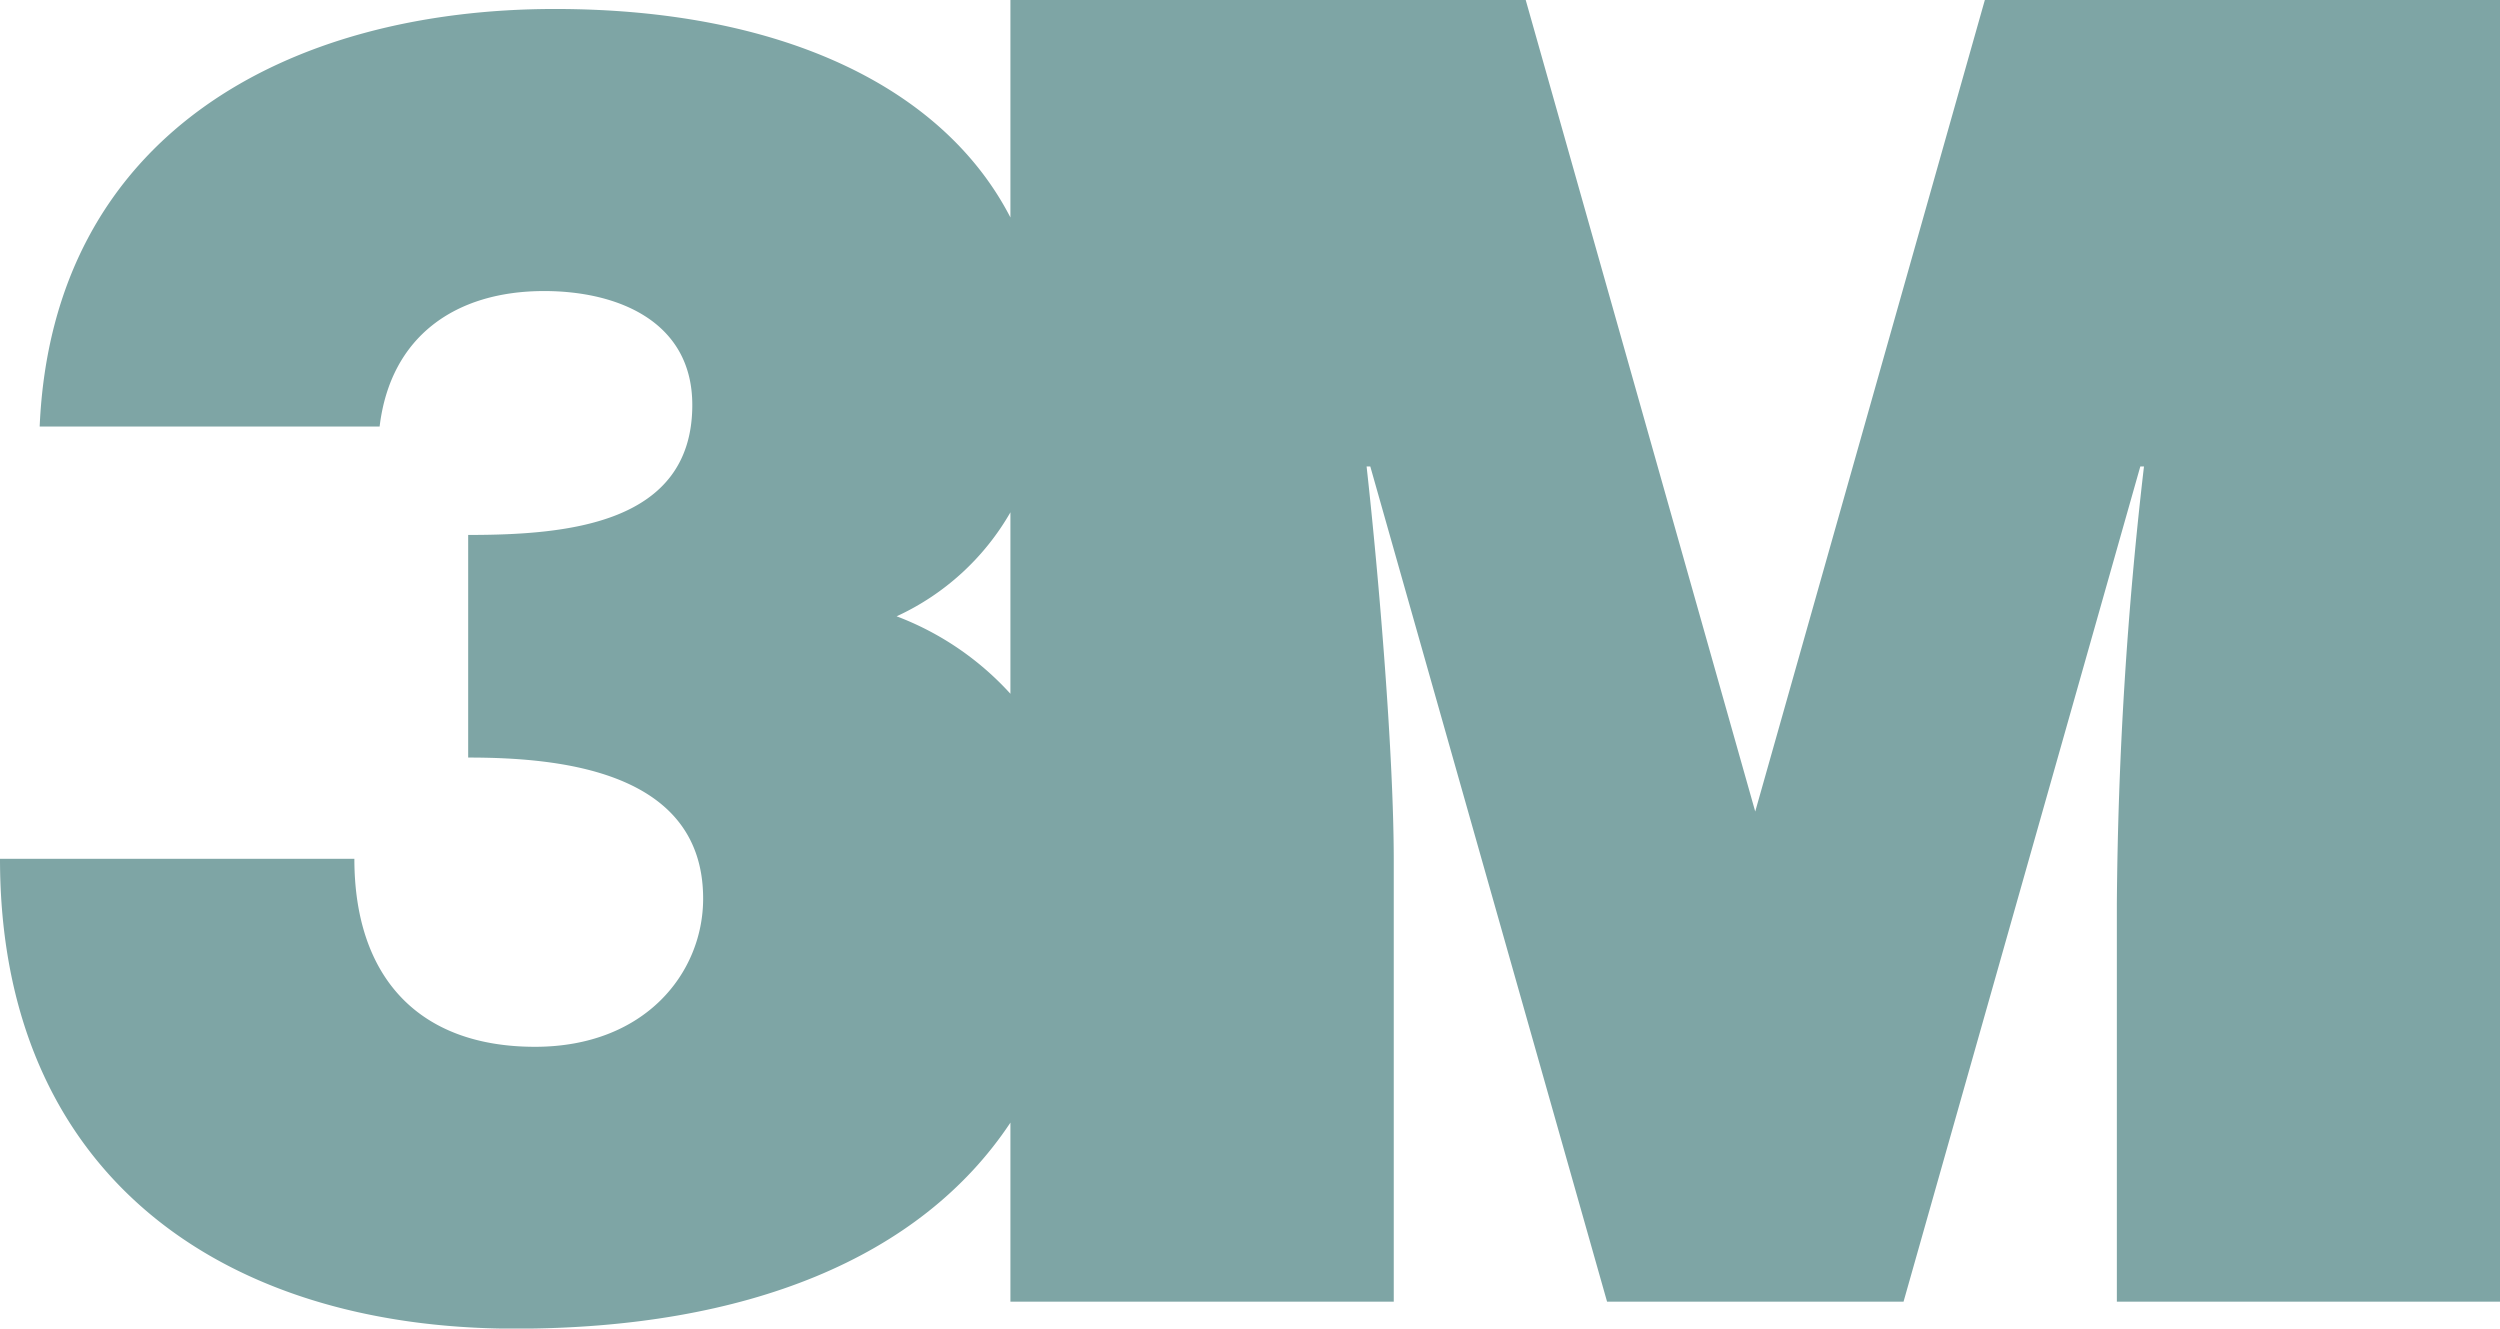
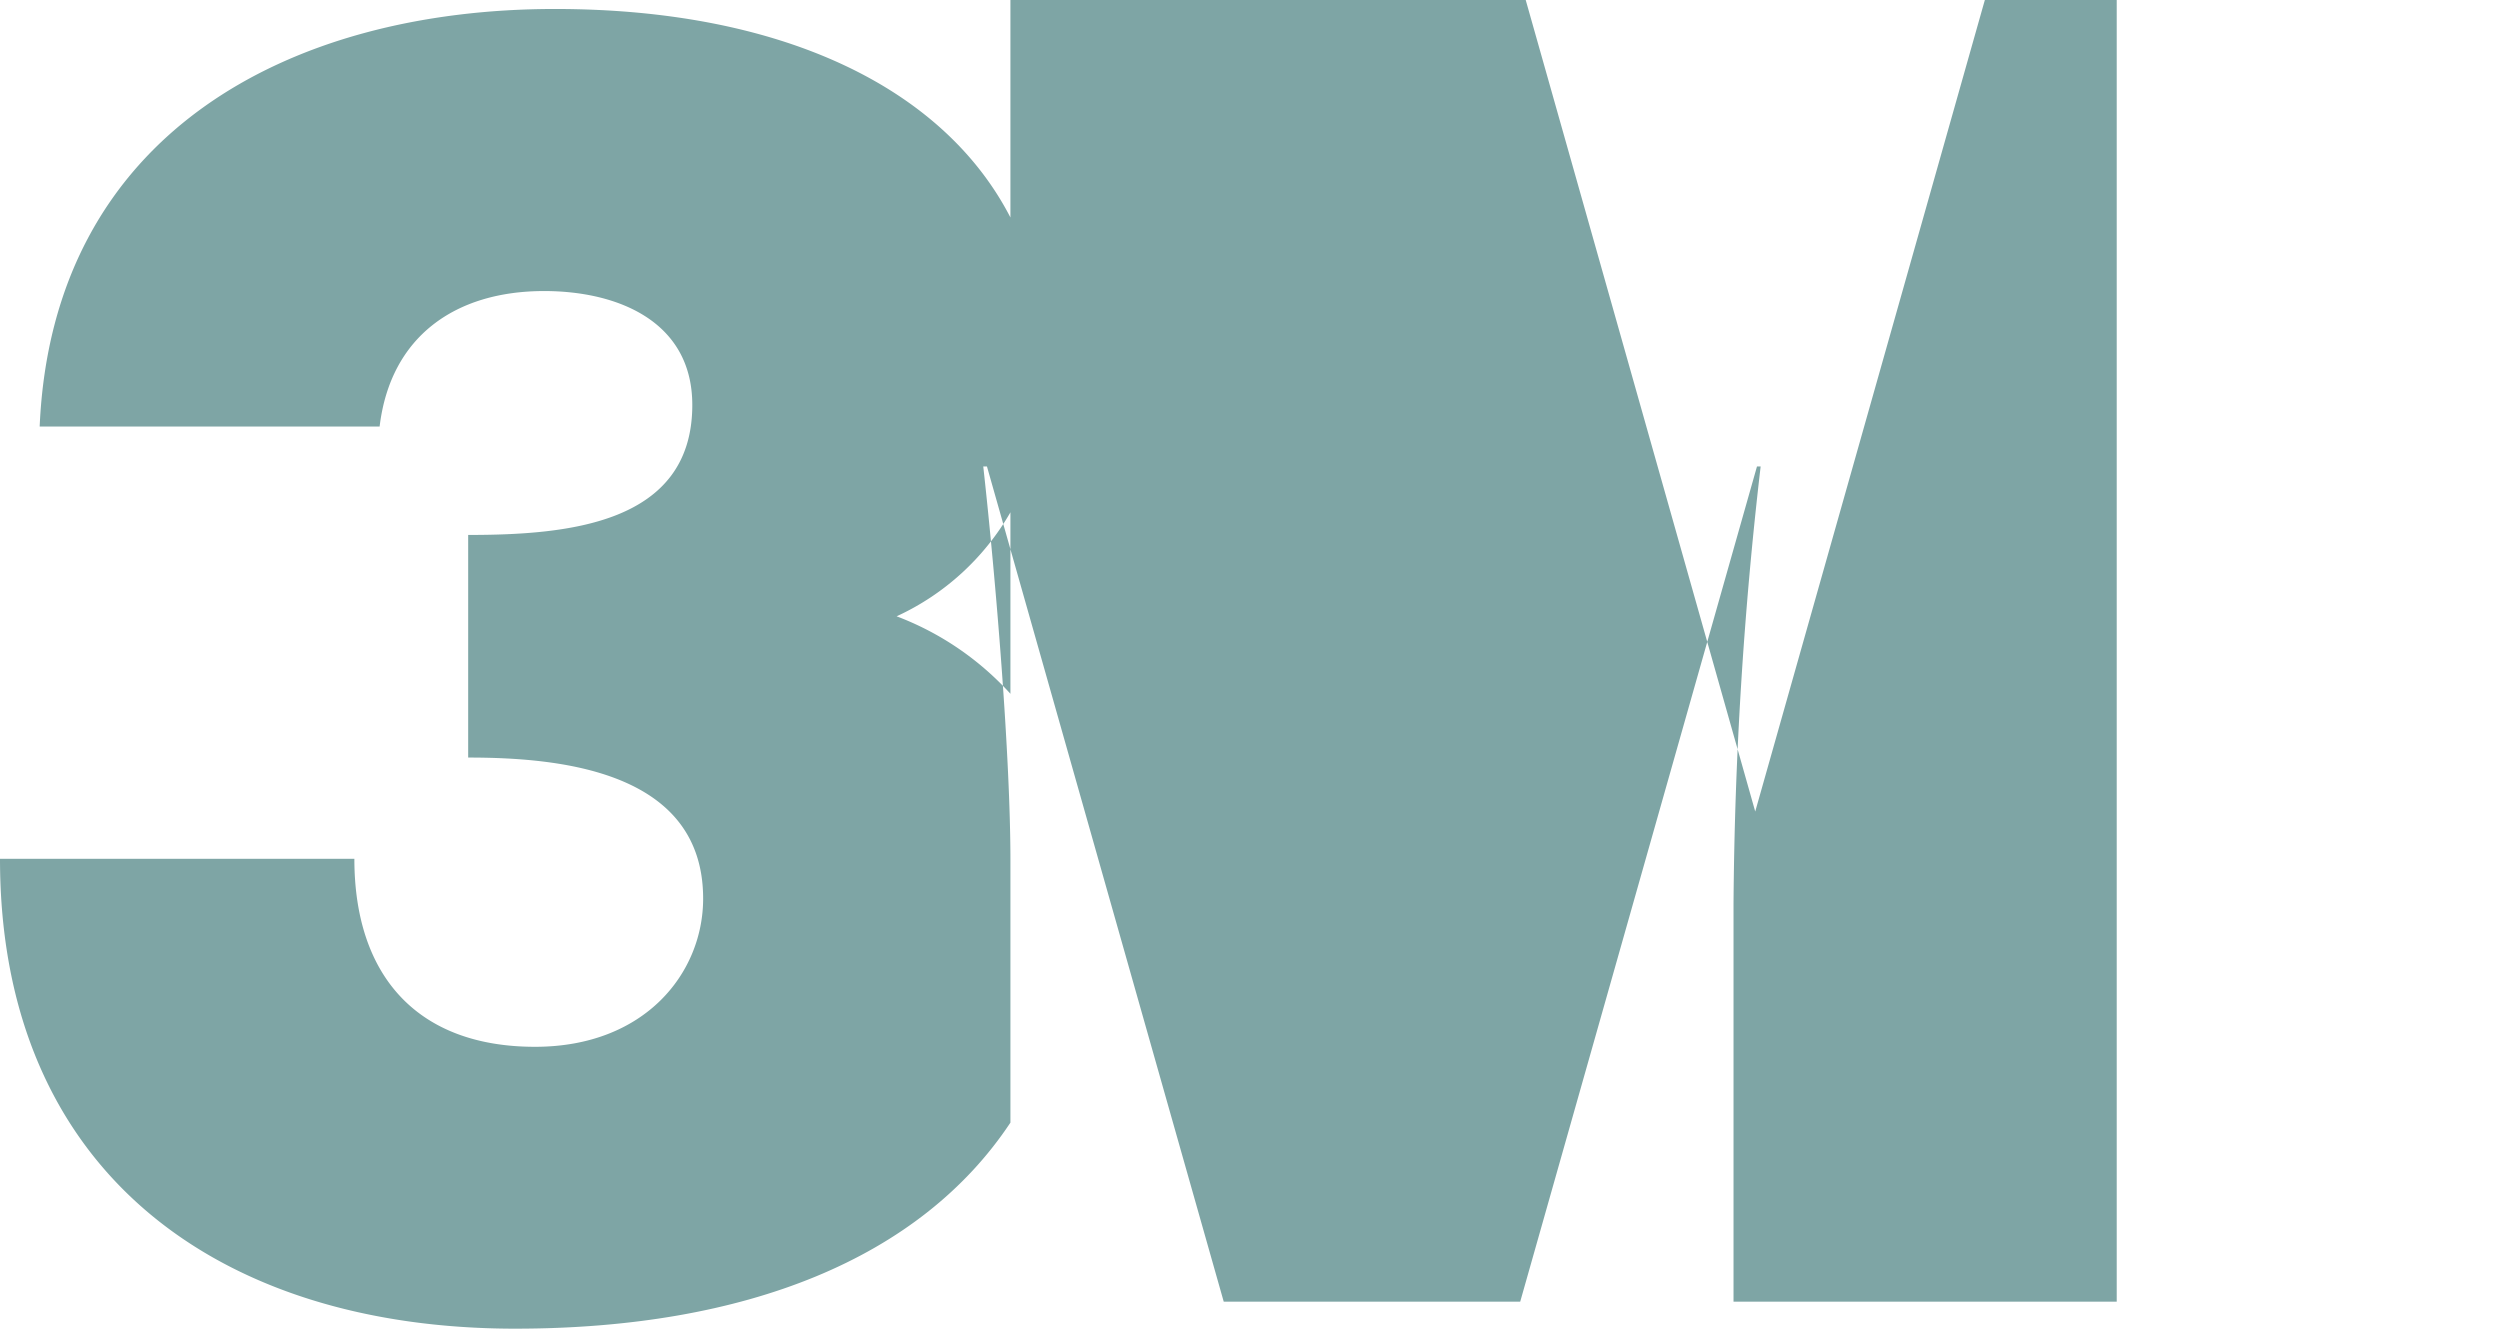
<svg xmlns="http://www.w3.org/2000/svg" width="94.089" height="50" viewBox="0 0 94.089 50">
-   <path id="Path_4022" data-name="Path 4022" d="M233.748,382.431l-8.638-30.542H205.717v8.185c-2.528-4.905-8.63-7.847-17.141-7.847-10,0-18.917,4.694-19.394,15.716h12.794c.408-3.4,2.858-5.1,6.192-5.1,2.788,0,5.576,1.152,5.576,4.286,0,4.486-4.693,4.893-8.435,4.893V380.4c3.4,0,8.843.476,8.843,5.308,0,2.788-2.178,5.578-6.326,5.578-4.42,0-6.8-2.659-6.8-7.075H167.689c0,11.768,8.231,17.683,19.389,17.683,8.688,0,15.247-2.642,18.639-7.755v6.74h14.427v-16.6c0-3.949-.547-10.548-1.022-14.834h.139l8.911,31.433h11.158l8.911-31.433h.138a151.158,151.158,0,0,0-1.021,16.462v14.97h14.422V351.889H242.39ZM205.717,378a11.085,11.085,0,0,0-4.283-2.916,9.521,9.521,0,0,0,4.283-3.914Z" transform="translate(-167.689 -351.889)" fill="#7ea5a5" />
+   <path id="Path_4022" data-name="Path 4022" d="M233.748,382.431l-8.638-30.542H205.717v8.185c-2.528-4.905-8.63-7.847-17.141-7.847-10,0-18.917,4.694-19.394,15.716h12.794c.408-3.4,2.858-5.1,6.192-5.1,2.788,0,5.576,1.152,5.576,4.286,0,4.486-4.693,4.893-8.435,4.893V380.4c3.4,0,8.843.476,8.843,5.308,0,2.788-2.178,5.578-6.326,5.578-4.42,0-6.8-2.659-6.8-7.075H167.689c0,11.768,8.231,17.683,19.389,17.683,8.688,0,15.247-2.642,18.639-7.755v6.74v-16.6c0-3.949-.547-10.548-1.022-14.834h.139l8.911,31.433h11.158l8.911-31.433h.138a151.158,151.158,0,0,0-1.021,16.462v14.97h14.422V351.889H242.39ZM205.717,378a11.085,11.085,0,0,0-4.283-2.916,9.521,9.521,0,0,0,4.283-3.914Z" transform="translate(-167.689 -351.889)" fill="#7ea5a5" />
</svg>